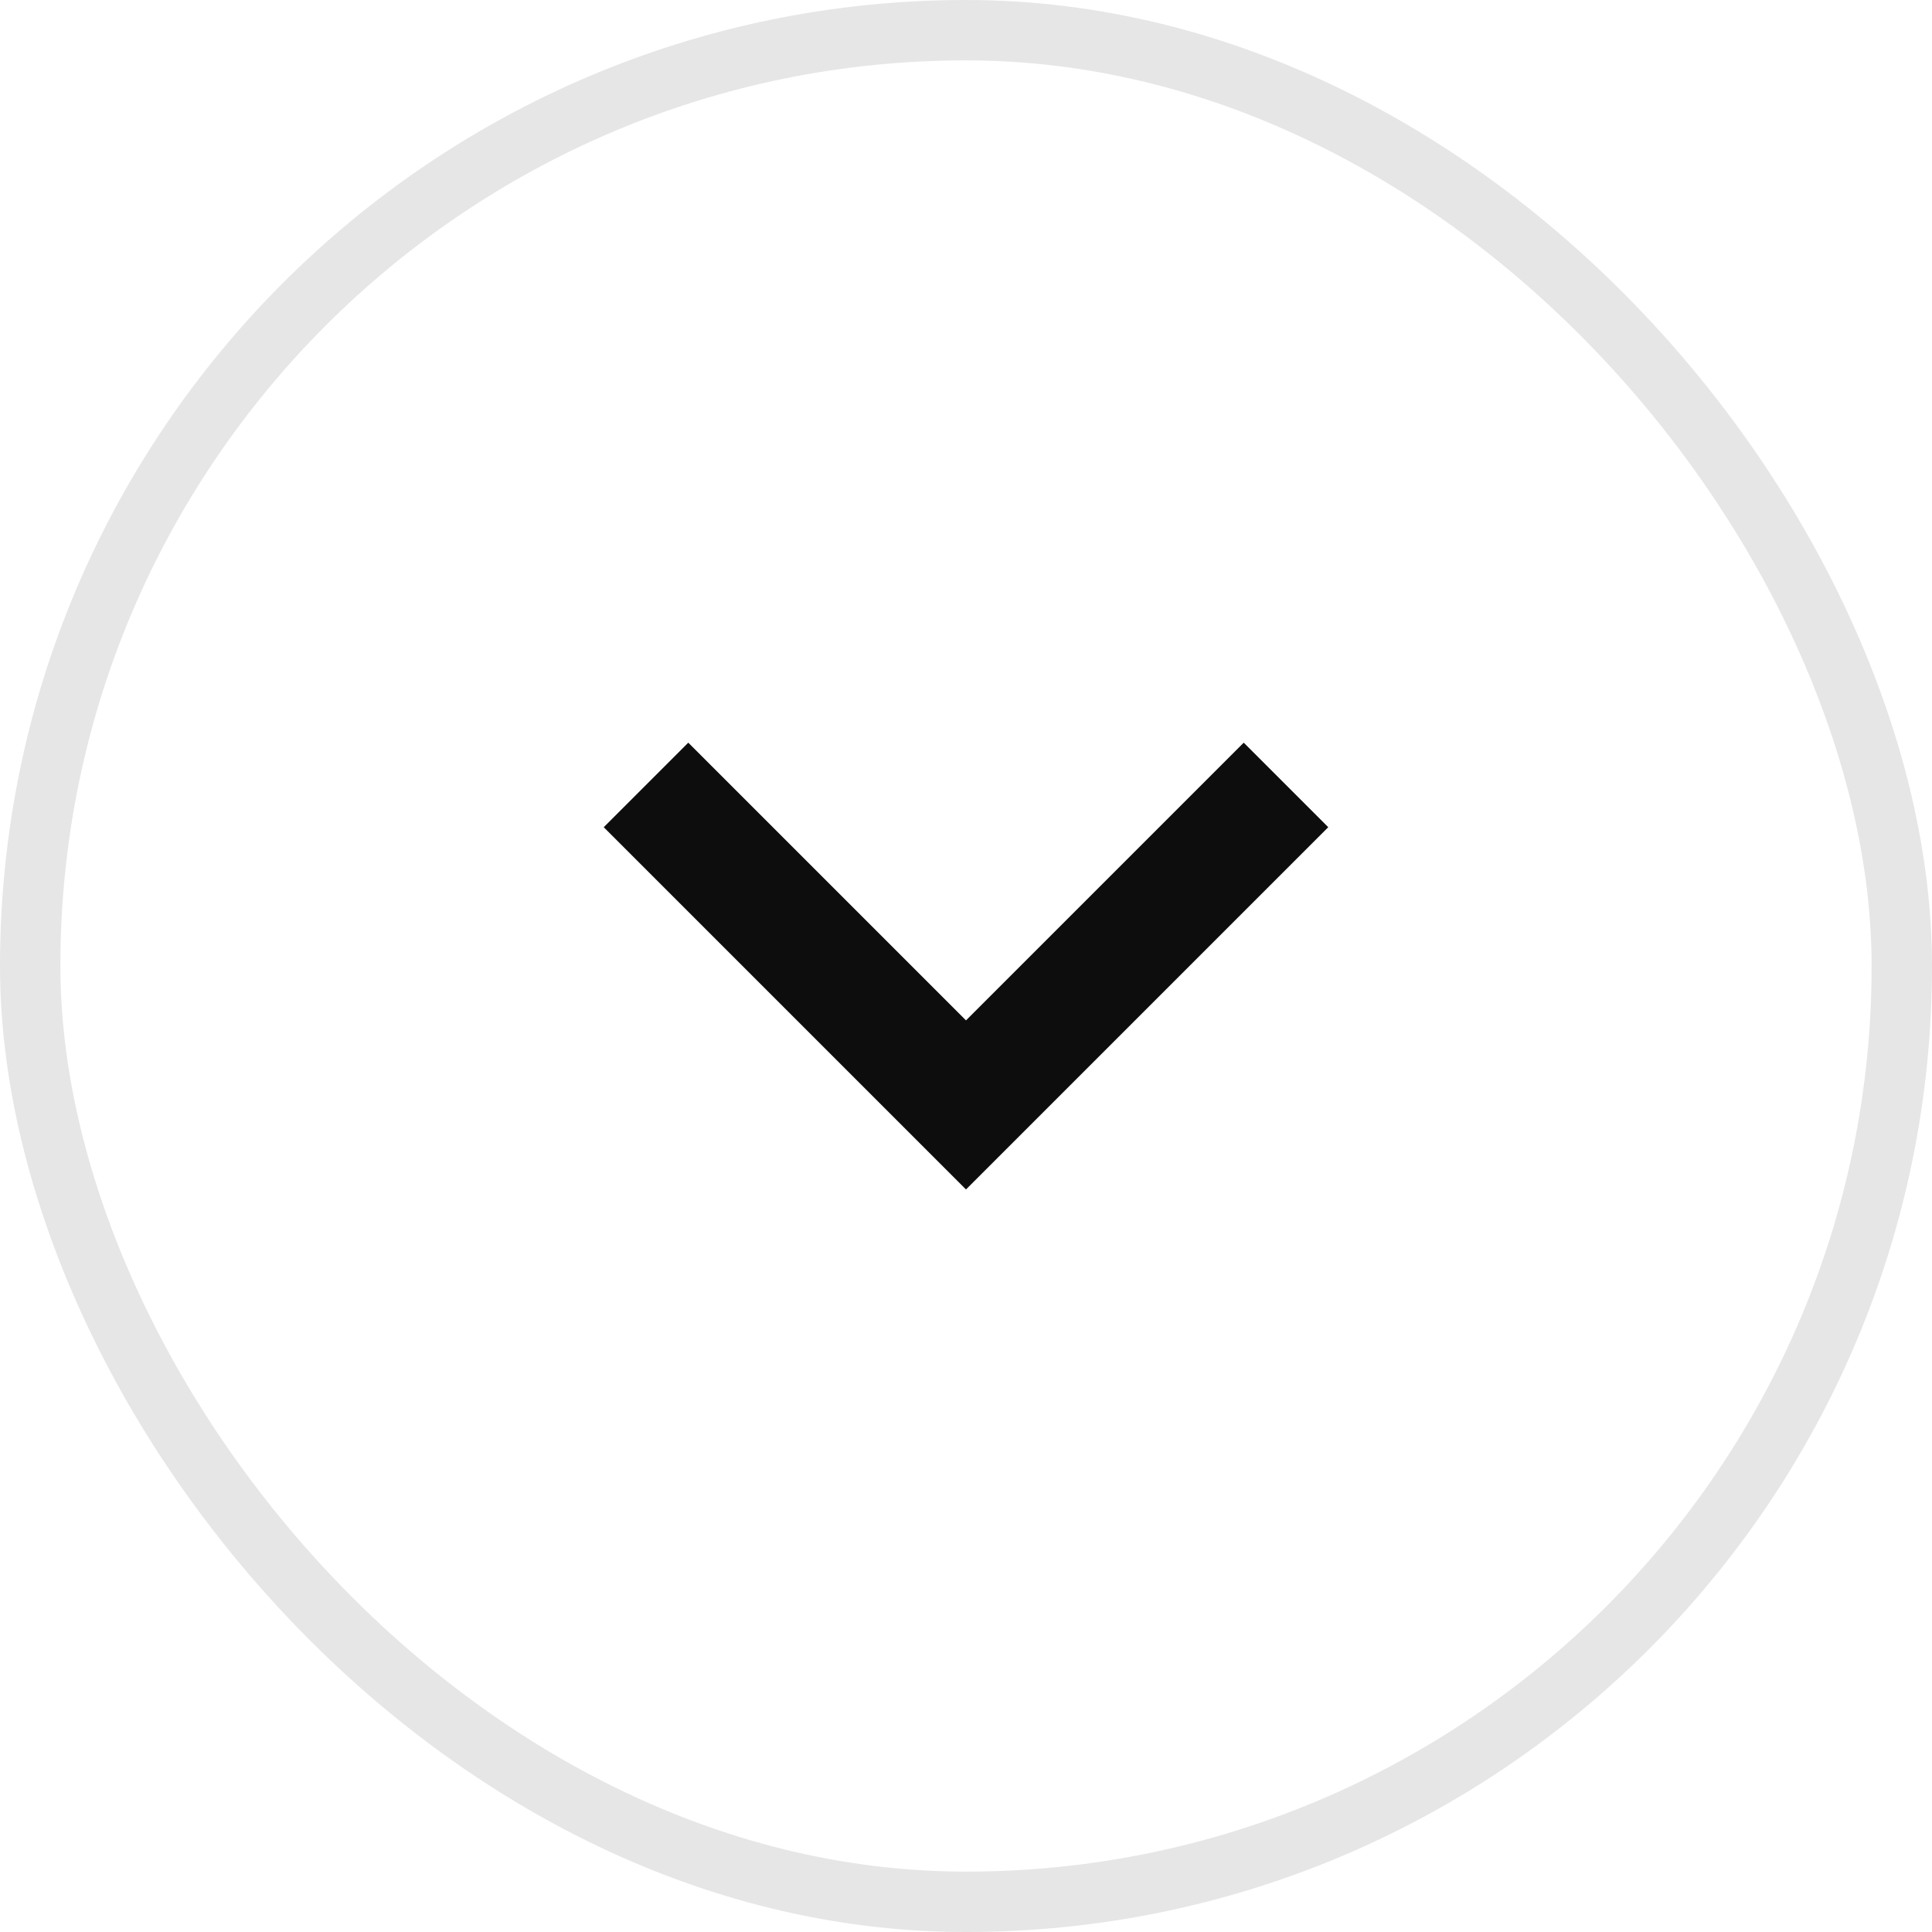
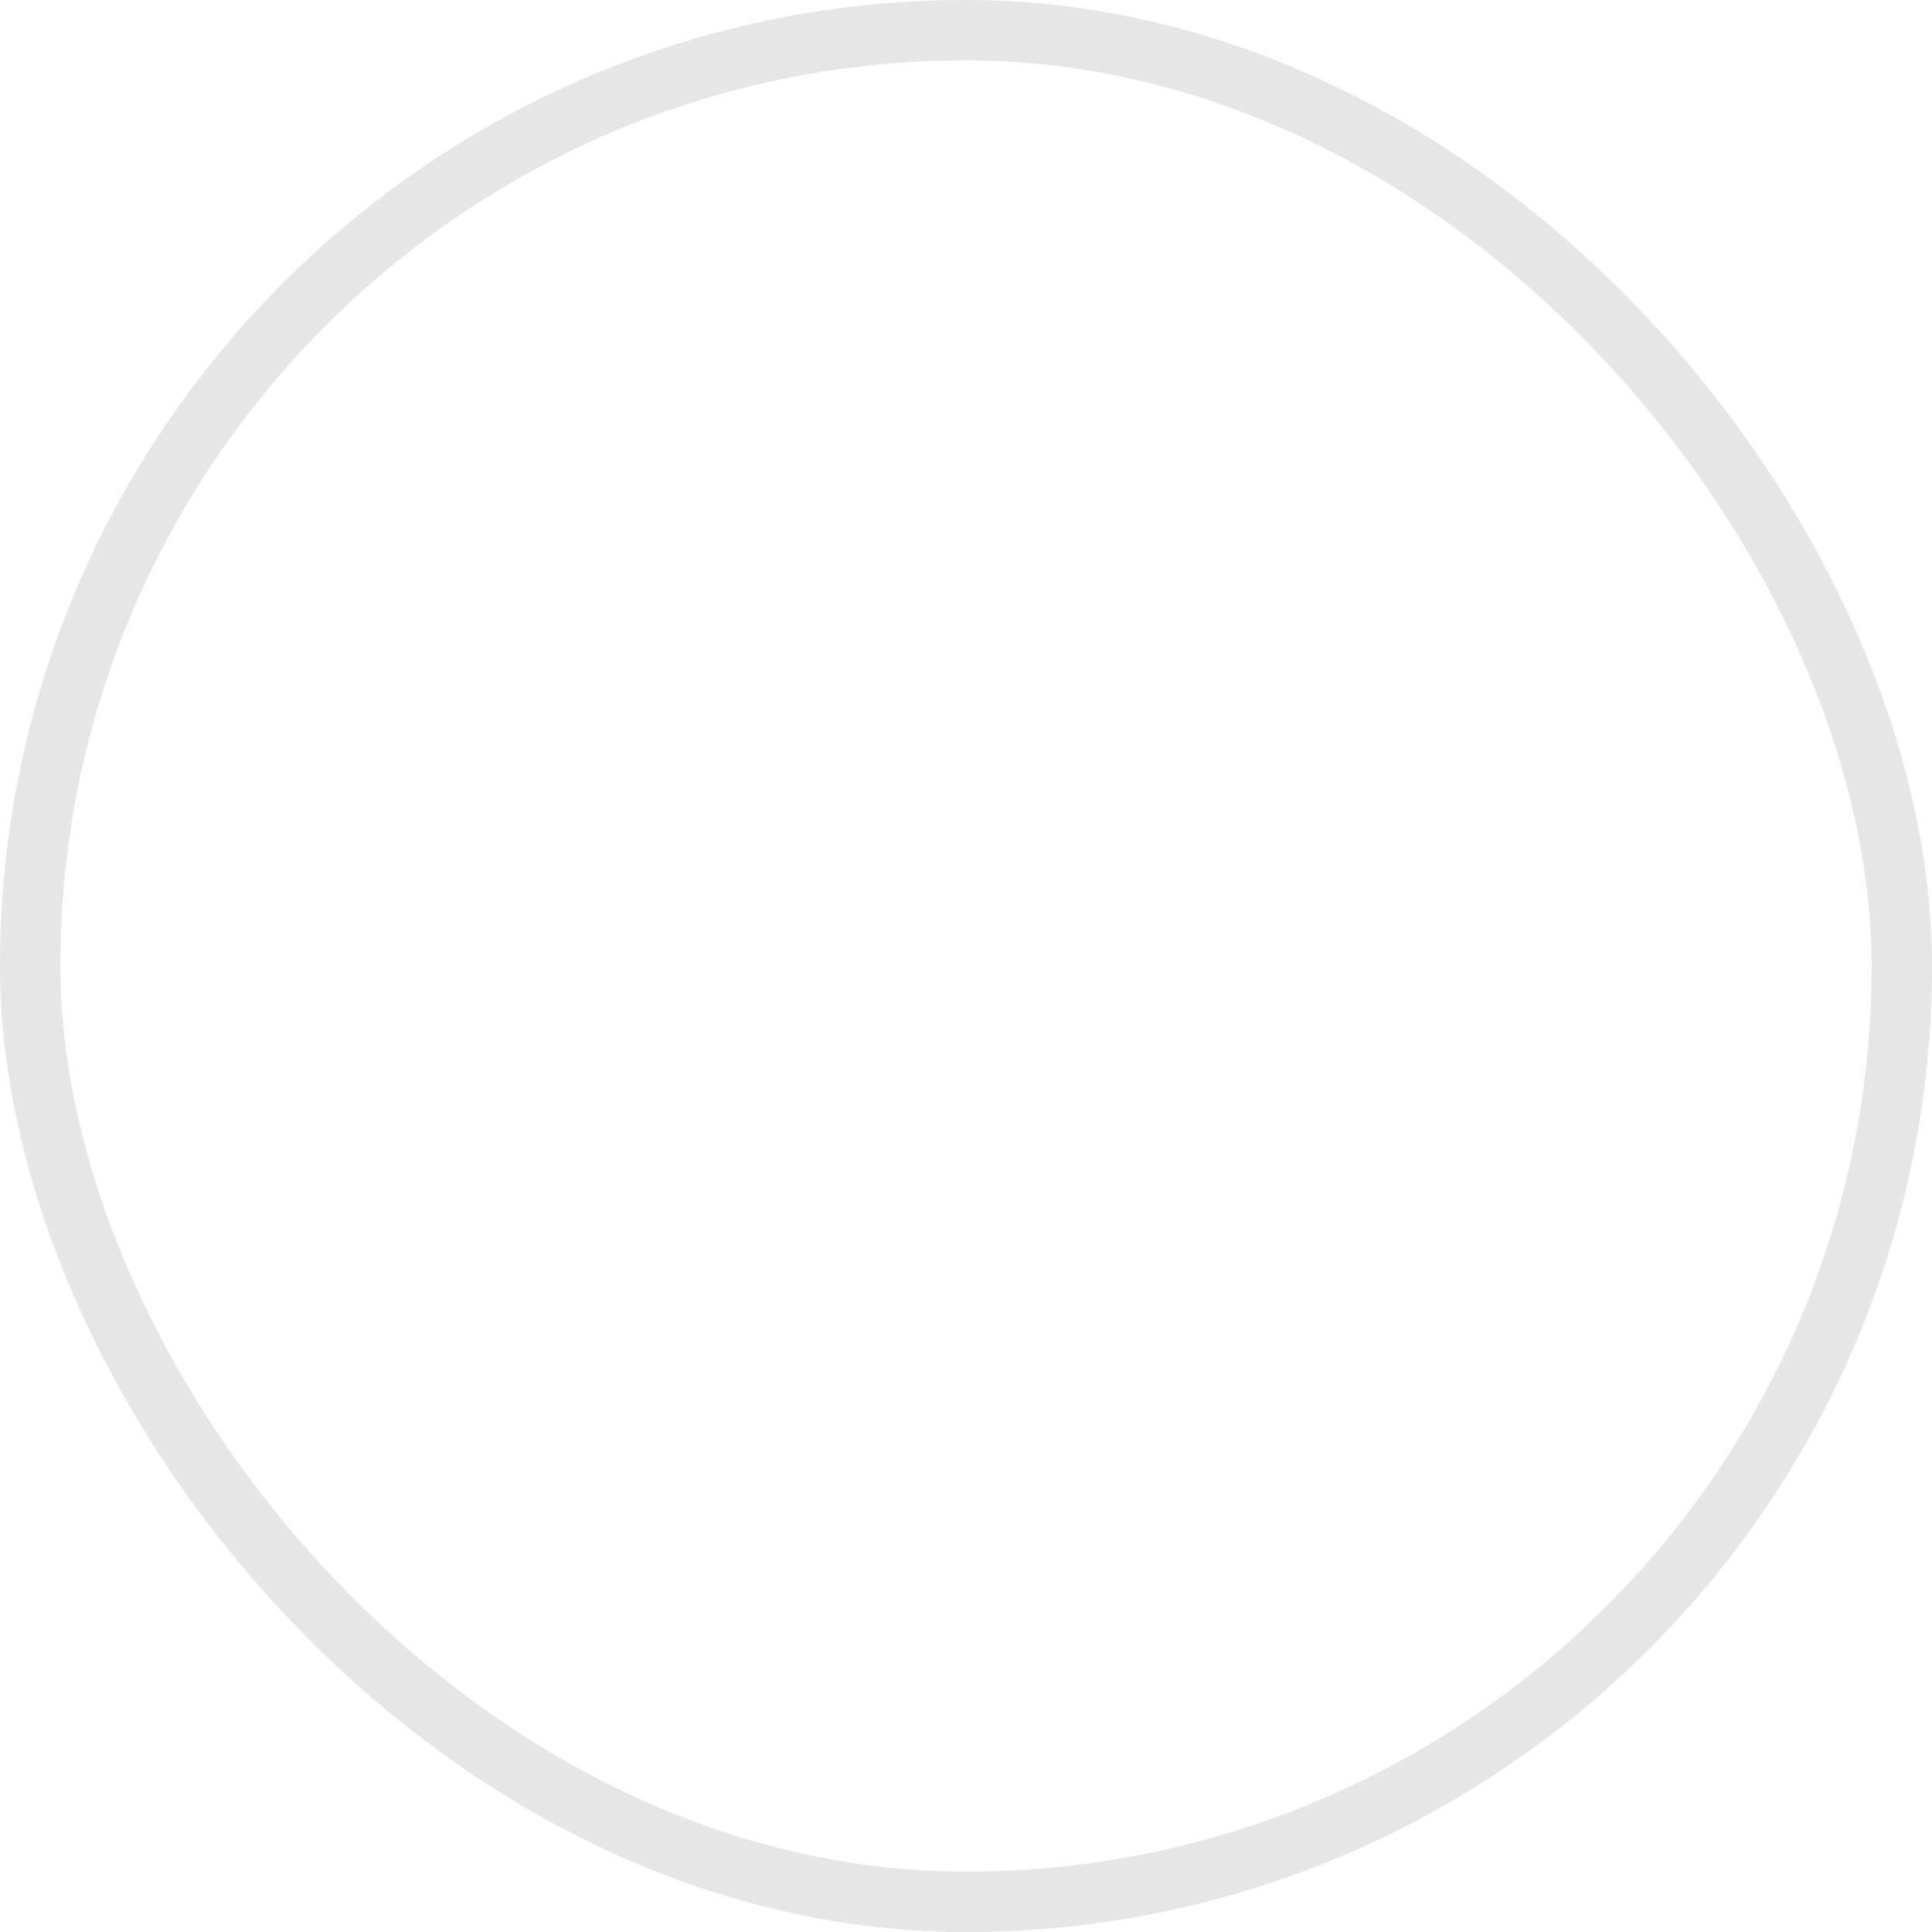
<svg xmlns="http://www.w3.org/2000/svg" width="32" height="32" viewBox="0 0 32 32" fill="none">
  <rect x="0.5" y="0.5" width="31" height="31" rx="15.5" stroke="#E6E6E6" />
-   <path d="M16 19.701L10 13.701L11.4 12.301L16 16.901L20.6 12.301L22 13.701L16 19.701Z" fill="#0D0D0D" />
</svg>